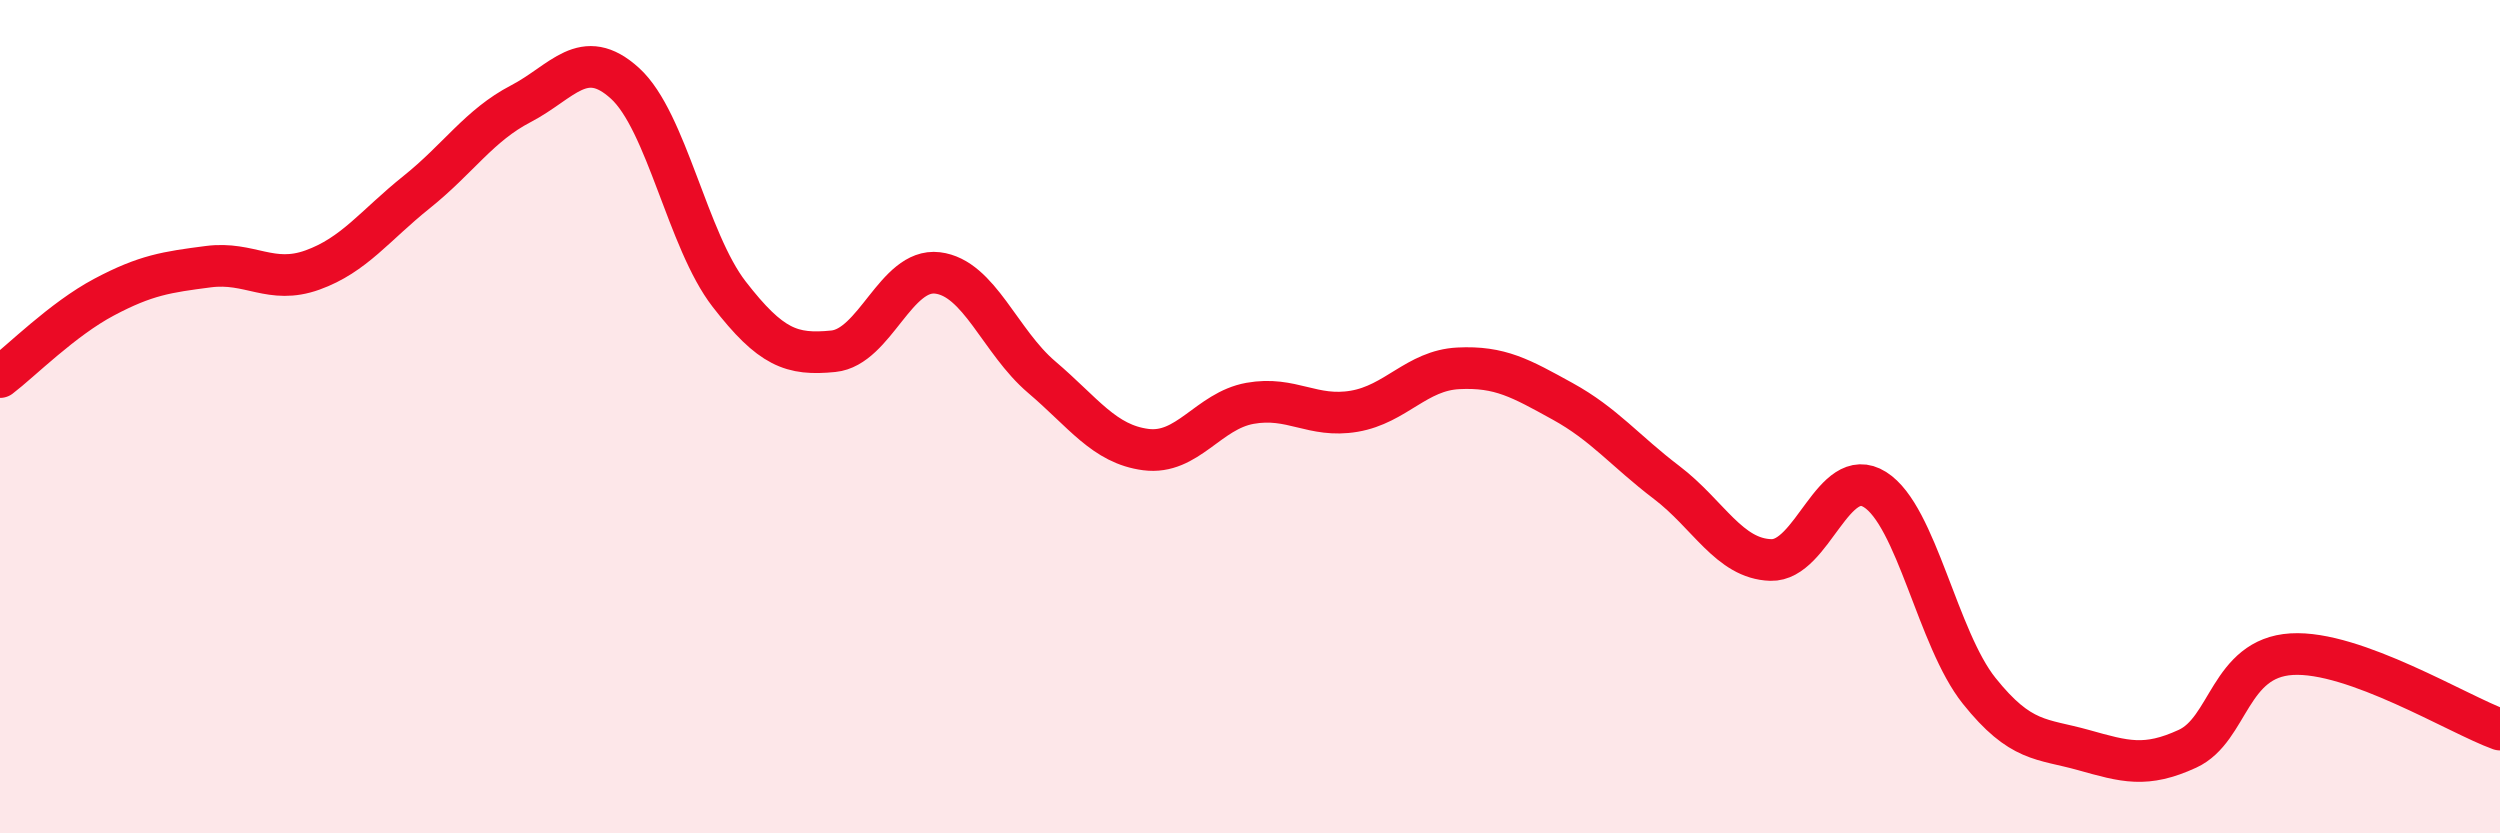
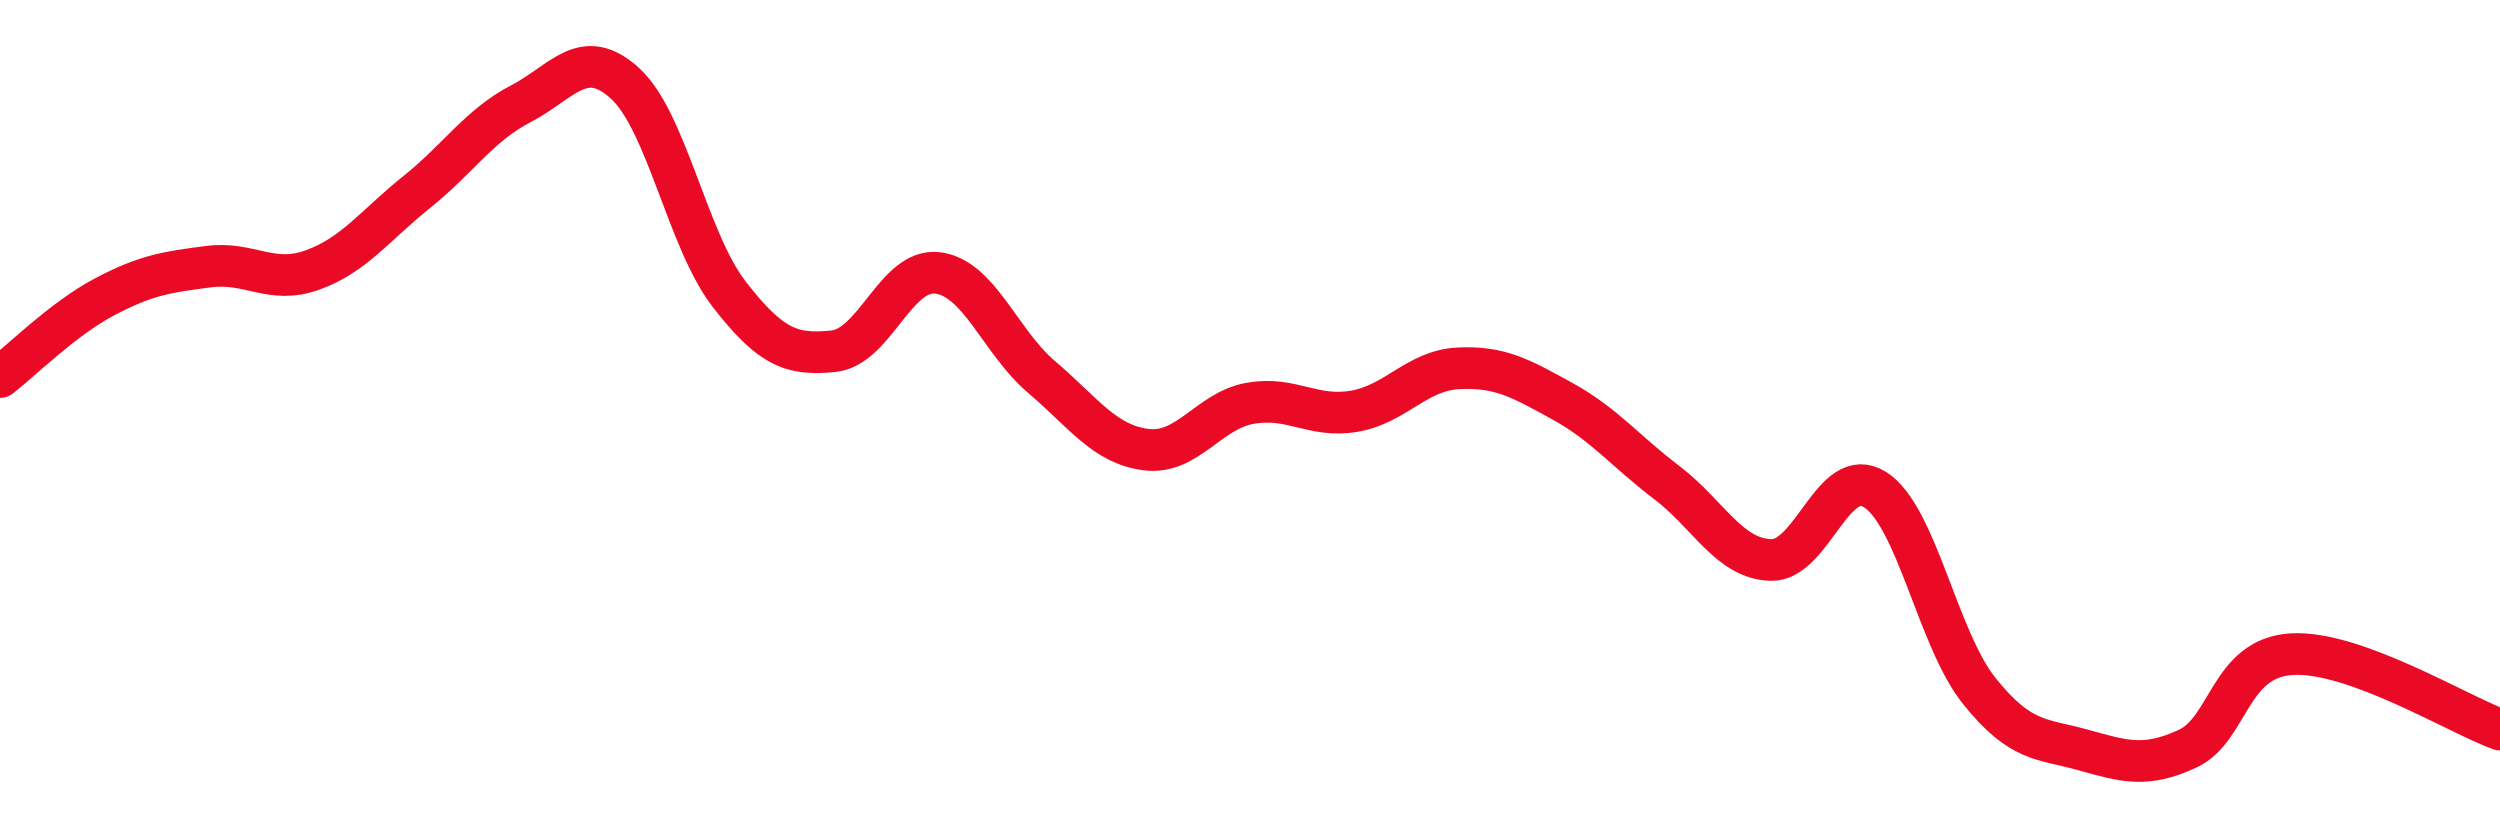
<svg xmlns="http://www.w3.org/2000/svg" width="60" height="20" viewBox="0 0 60 20">
-   <path d="M 0,9.05 C 0.5,8.67 1.5,7.66 2.5,7.13 C 3.5,6.6 4,6.53 5,6.4 C 6,6.27 6.5,6.84 7.5,6.48 C 8.5,6.12 9,5.41 10,4.61 C 11,3.81 11.5,3.01 12.5,2.49 C 13.5,1.97 14,1.09 15,2 C 16,2.91 16.5,5.77 17.5,7.06 C 18.5,8.35 19,8.53 20,8.43 C 21,8.33 21.5,6.43 22.5,6.55 C 23.5,6.67 24,8.2 25,9.05 C 26,9.9 26.5,10.66 27.5,10.79 C 28.5,10.92 29,9.86 30,9.68 C 31,9.5 31.5,10.04 32.5,9.87 C 33.5,9.7 34,8.89 35,8.84 C 36,8.79 36.5,9.08 37.5,9.63 C 38.5,10.18 39,10.82 40,11.58 C 41,12.34 41.5,13.41 42.5,13.44 C 43.5,13.47 44,11.12 45,11.75 C 46,12.38 46.5,15.33 47.5,16.58 C 48.5,17.83 49,17.72 50,18 C 51,18.28 51.5,18.43 52.5,17.97 C 53.5,17.51 53.5,15.79 55,15.7 C 56.5,15.61 59,17.15 60,17.51L60 20L0 20Z" fill="#EB0A25" opacity="0.1" stroke-linecap="round" stroke-linejoin="round" />
  <path d="M 0,9.05 C 0.5,8.67 1.5,7.66 2.5,7.13 C 3.5,6.6 4,6.53 5,6.4 C 6,6.27 6.5,6.84 7.5,6.48 C 8.5,6.12 9,5.41 10,4.61 C 11,3.81 11.5,3.01 12.5,2.49 C 13.5,1.97 14,1.09 15,2 C 16,2.91 16.5,5.77 17.5,7.06 C 18.5,8.35 19,8.53 20,8.43 C 21,8.33 21.5,6.43 22.5,6.55 C 23.5,6.67 24,8.2 25,9.05 C 26,9.9 26.5,10.66 27.5,10.79 C 28.5,10.92 29,9.86 30,9.68 C 31,9.5 31.5,10.04 32.5,9.87 C 33.5,9.7 34,8.89 35,8.84 C 36,8.79 36.5,9.08 37.5,9.63 C 38.5,10.18 39,10.82 40,11.58 C 41,12.34 41.5,13.41 42.5,13.44 C 43.5,13.47 44,11.12 45,11.75 C 46,12.38 46.5,15.33 47.5,16.58 C 48.5,17.83 49,17.72 50,18 C 51,18.28 51.5,18.43 52.5,17.97 C 53.5,17.51 53.5,15.79 55,15.7 C 56.5,15.61 59,17.15 60,17.51" stroke="#EB0A25" stroke-width="1" fill="none" stroke-linecap="round" stroke-linejoin="round" />
</svg>